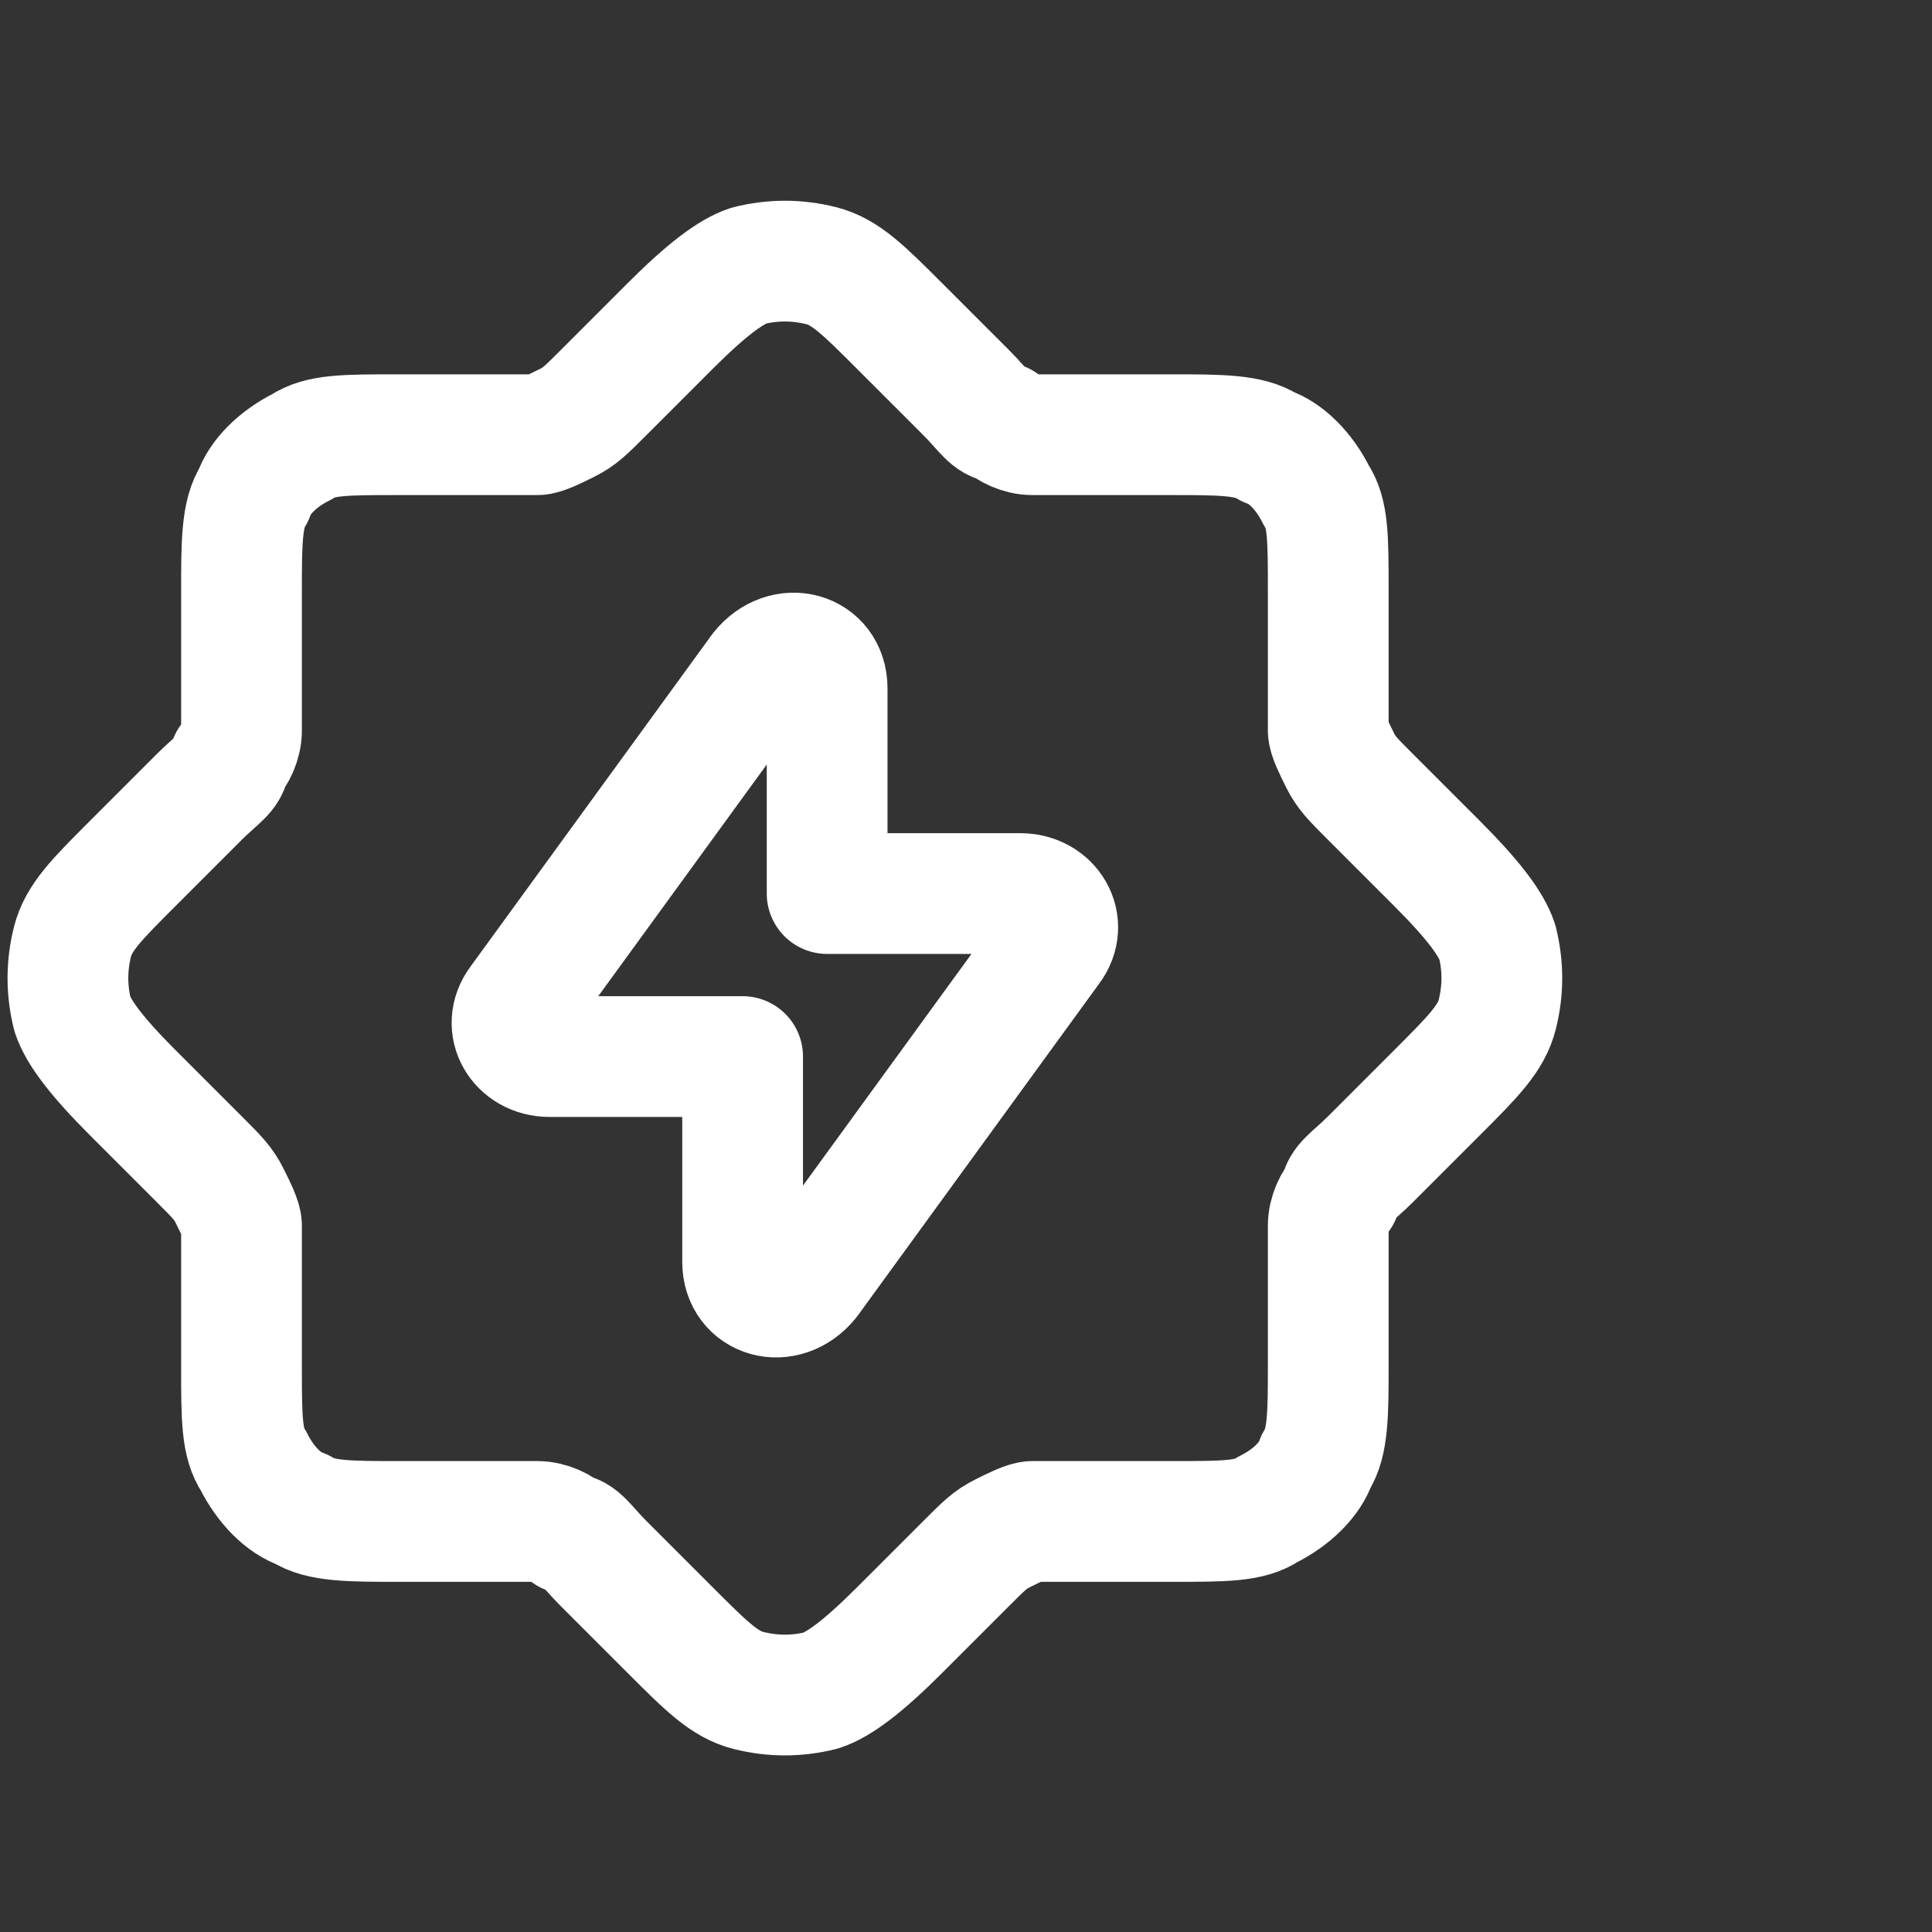
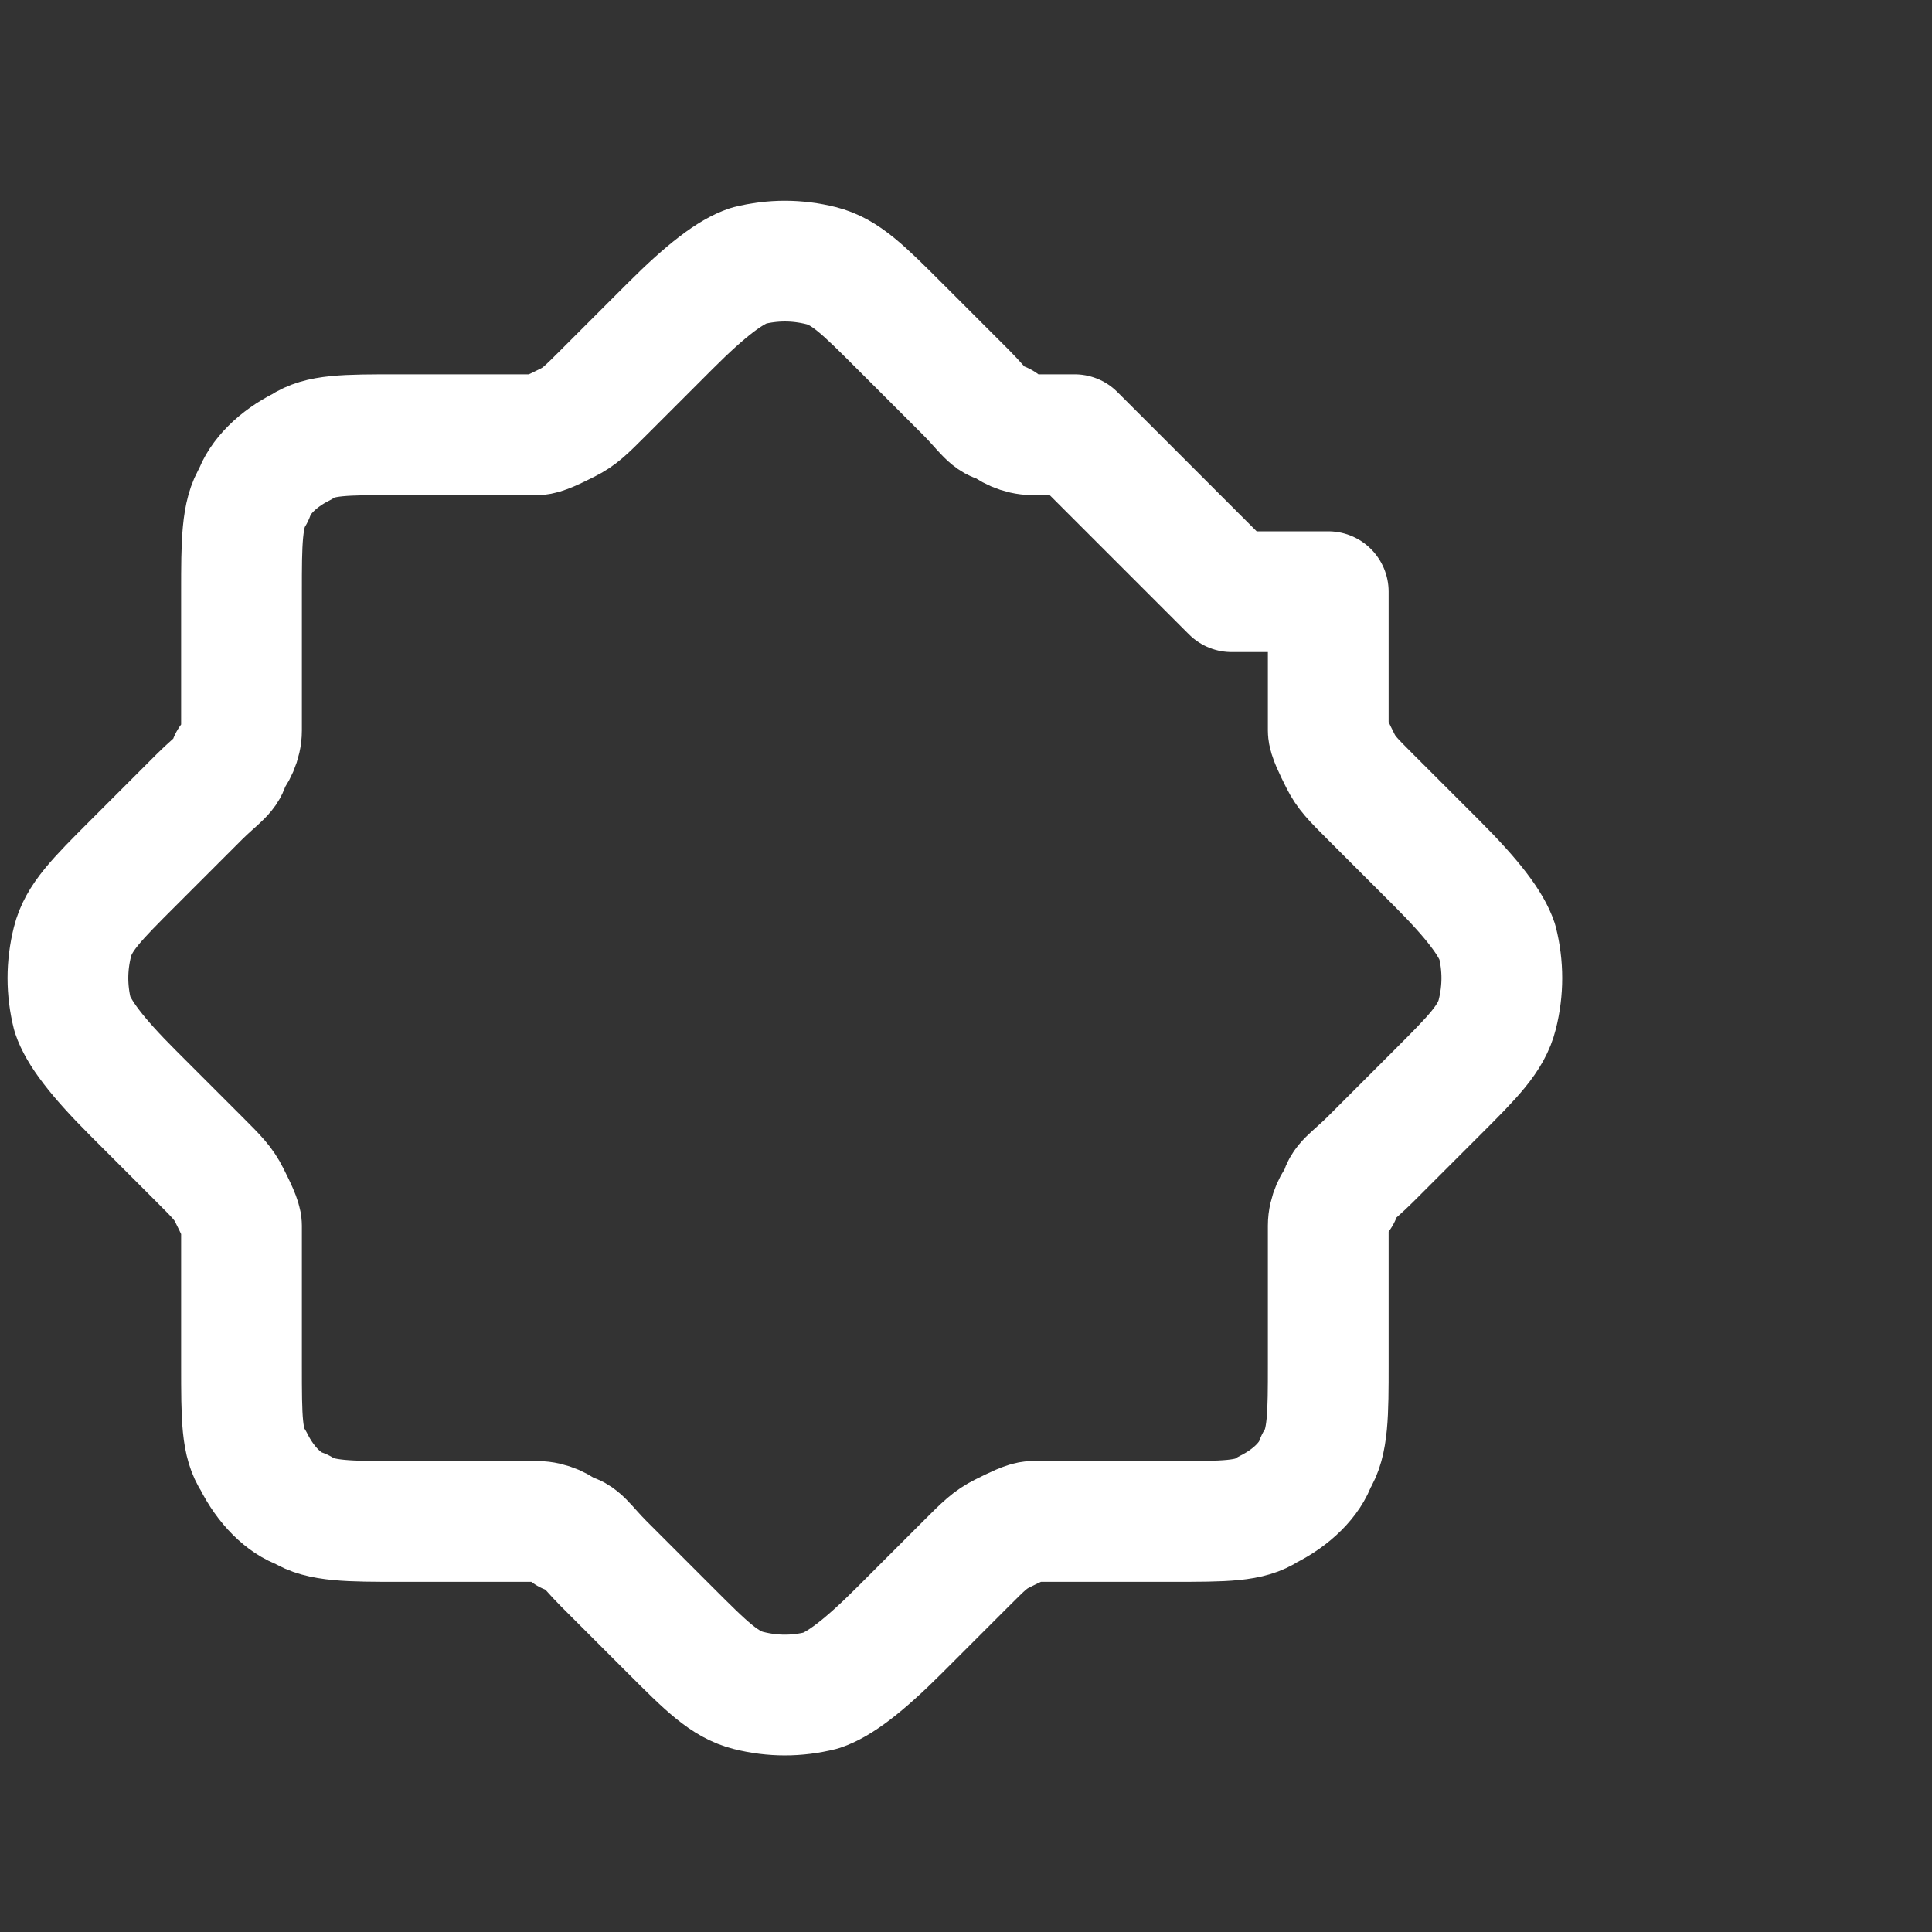
<svg xmlns="http://www.w3.org/2000/svg" version="1.1" viewBox="0 0 32 32">
  <rect x="0" y="0" width="32" height="32" fill="#333333" stroke="none" />
  <defs>
    <style>
      .cls-1 {
        fill: none;
        stroke: #fff;
        stroke-linecap: round;
        stroke-linejoin: round;
        stroke-width: 2px;
      }
    </style>
  </defs>
  <g>
    <g id="Layer_1">
-       <path class="cls-1" d="M17.8,7.2c-.4,0-.6,0-.7,0-.2,0-.4-.1-.5-.2-.2,0-.3-.2-.6-.5l-1.1-1.1c-.6-.6-.9-.9-1.3-1-.4-.1-.8-.1-1.2,0-.3.1-.7.4-1.3,1l-1.1,1.1c-.3.3-.4.4-.6.5-.2.1-.4.2-.5.2-.2,0-.4,0-.7,0h-1.6c-.9,0-1.3,0-1.6.2-.4.2-.7.5-.8.8-.2.3-.2.8-.2,1.6v1.6c0,.4,0,.6,0,.7,0,.2-.1.4-.2.5,0,.2-.2.3-.5.6l-1.1,1.1c-.6.6-.9.9-1,1.3-.1.4-.1.8,0,1.2.1.3.4.7,1,1.3l1.1,1.1c.3.3.4.4.5.6.1.2.2.4.2.5,0,.2,0,.4,0,.7v1.6c0,.9,0,1.3.2,1.6.2.4.5.7.8.8.3.2.8.2,1.6.2h1.6c.4,0,.6,0,.7,0,.2,0,.4.1.5.2.2,0,.3.2.6.5l1.1,1.1c.6.6.9.9,1.3,1,.4.1.8.1,1.2,0,.3-.1.7-.4,1.3-1l1.1-1.1c.3-.3.4-.4.6-.5.2-.1.4-.2.5-.2.2,0,.4,0,.7,0h1.6c.9,0,1.3,0,1.6-.2.4-.2.7-.5.8-.8.2-.3.2-.8.2-1.6v-1.6c0-.4,0-.6,0-.7,0-.2.1-.4.2-.5,0-.2.2-.3.5-.6l1.1-1.1c.6-.6.9-.9,1-1.3.1-.4.1-.8,0-1.2-.1-.3-.4-.7-1-1.3l-1.1-1.1c-.3-.3-.4-.4-.5-.6-.1-.2-.2-.4-.2-.5,0-.2,0-.4,0-.7v-1.6c0-.9,0-1.3-.2-1.6-.2-.4-.5-.7-.8-.8-.3-.2-.8-.2-1.6-.2h-1.6Z" />
-       <path class="cls-1" d="M12.6,11.1l-4,5.5c-.3.4,0,.9.5.9h3.2v3.4c0,.6.7.8,1.1.3l4-5.5c.3-.4,0-.9-.5-.9h-3.2v-3.4c0-.6-.7-.8-1.1-.3Z" />
+       <path class="cls-1" d="M17.8,7.2c-.4,0-.6,0-.7,0-.2,0-.4-.1-.5-.2-.2,0-.3-.2-.6-.5l-1.1-1.1c-.6-.6-.9-.9-1.3-1-.4-.1-.8-.1-1.2,0-.3.1-.7.4-1.3,1l-1.1,1.1c-.3.3-.4.4-.6.5-.2.1-.4.2-.5.2-.2,0-.4,0-.7,0h-1.6c-.9,0-1.3,0-1.6.2-.4.2-.7.5-.8.8-.2.3-.2.8-.2,1.6v1.6c0,.4,0,.6,0,.7,0,.2-.1.4-.2.5,0,.2-.2.3-.5.6l-1.1,1.1c-.6.6-.9.9-1,1.3-.1.4-.1.8,0,1.2.1.3.4.7,1,1.3l1.1,1.1c.3.3.4.4.5.6.1.2.2.4.2.5,0,.2,0,.4,0,.7v1.6c0,.9,0,1.3.2,1.6.2.4.5.7.8.8.3.2.8.2,1.6.2h1.6c.4,0,.6,0,.7,0,.2,0,.4.1.5.2.2,0,.3.2.6.5l1.1,1.1c.6.6.9.9,1.3,1,.4.1.8.1,1.2,0,.3-.1.7-.4,1.3-1l1.1-1.1c.3-.3.4-.4.6-.5.2-.1.4-.2.5-.2.2,0,.4,0,.7,0h1.6c.9,0,1.3,0,1.6-.2.4-.2.7-.5.8-.8.2-.3.2-.8.2-1.6v-1.6c0-.4,0-.6,0-.7,0-.2.1-.4.2-.5,0-.2.2-.3.5-.6l1.1-1.1c.6-.6.9-.9,1-1.3.1-.4.1-.8,0-1.2-.1-.3-.4-.7-1-1.3l-1.1-1.1c-.3-.3-.4-.4-.5-.6-.1-.2-.2-.4-.2-.5,0-.2,0-.4,0-.7v-1.6h-1.6Z" />
    </g>
  </g>
</svg>